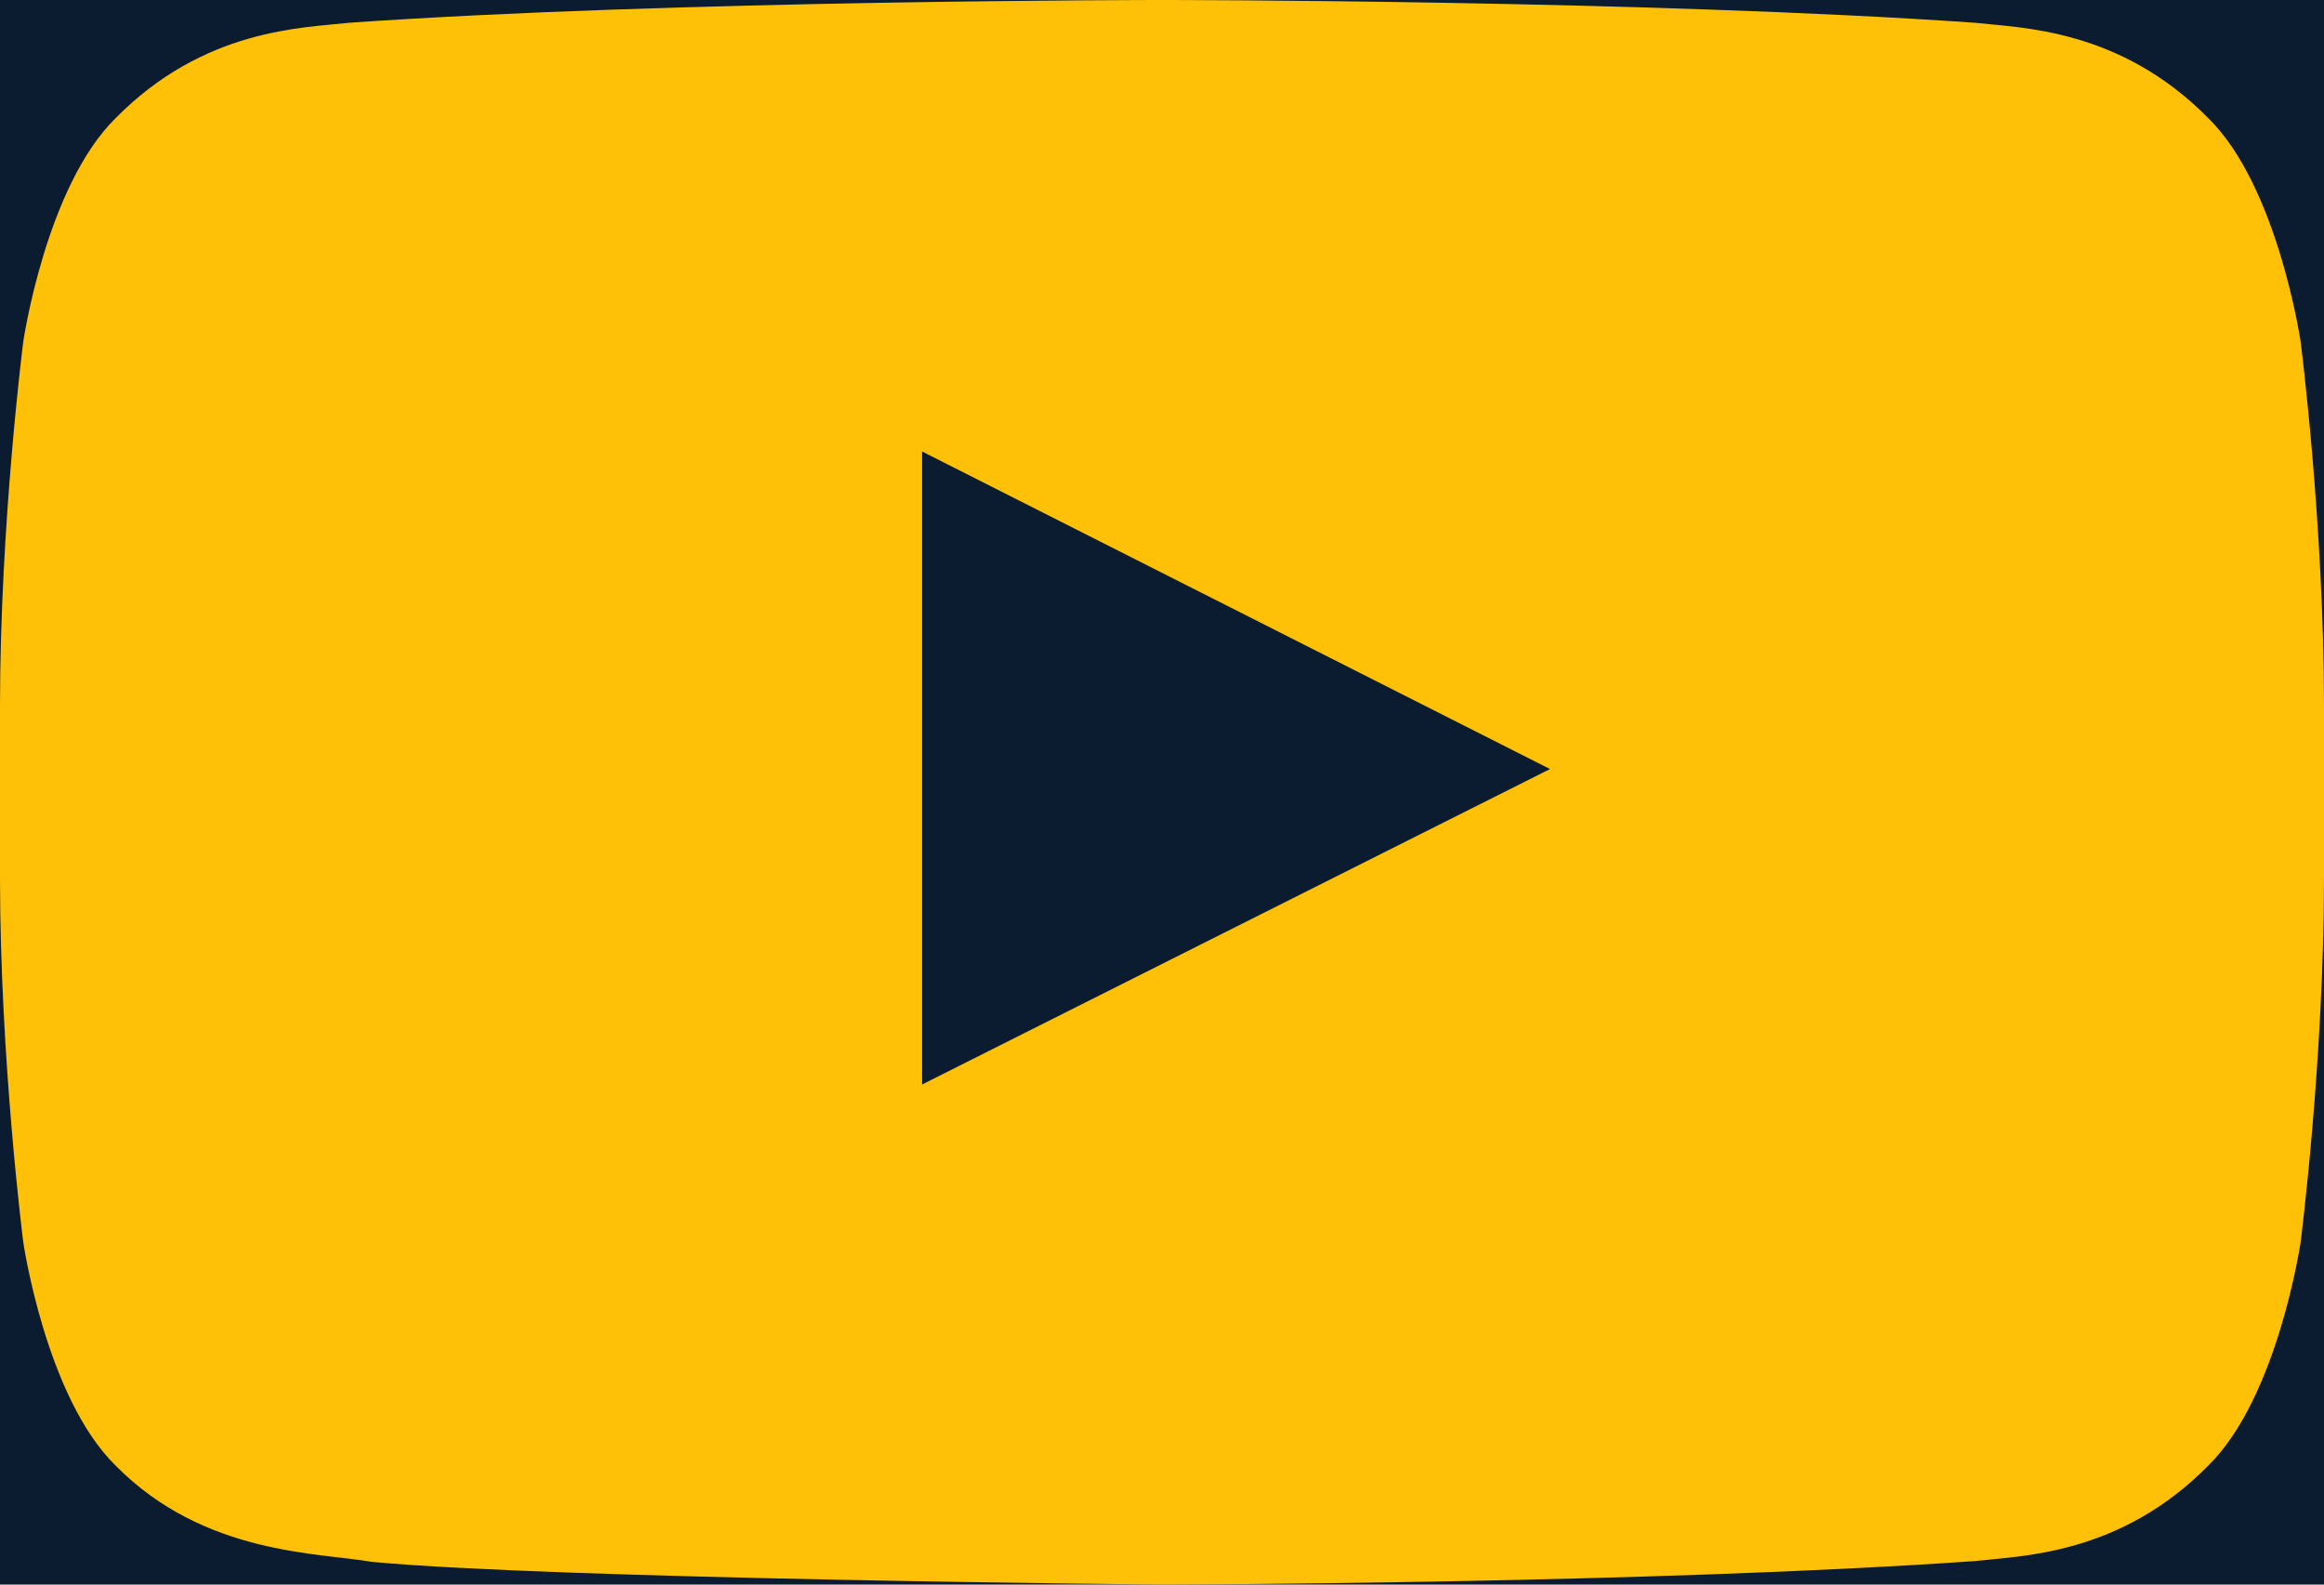
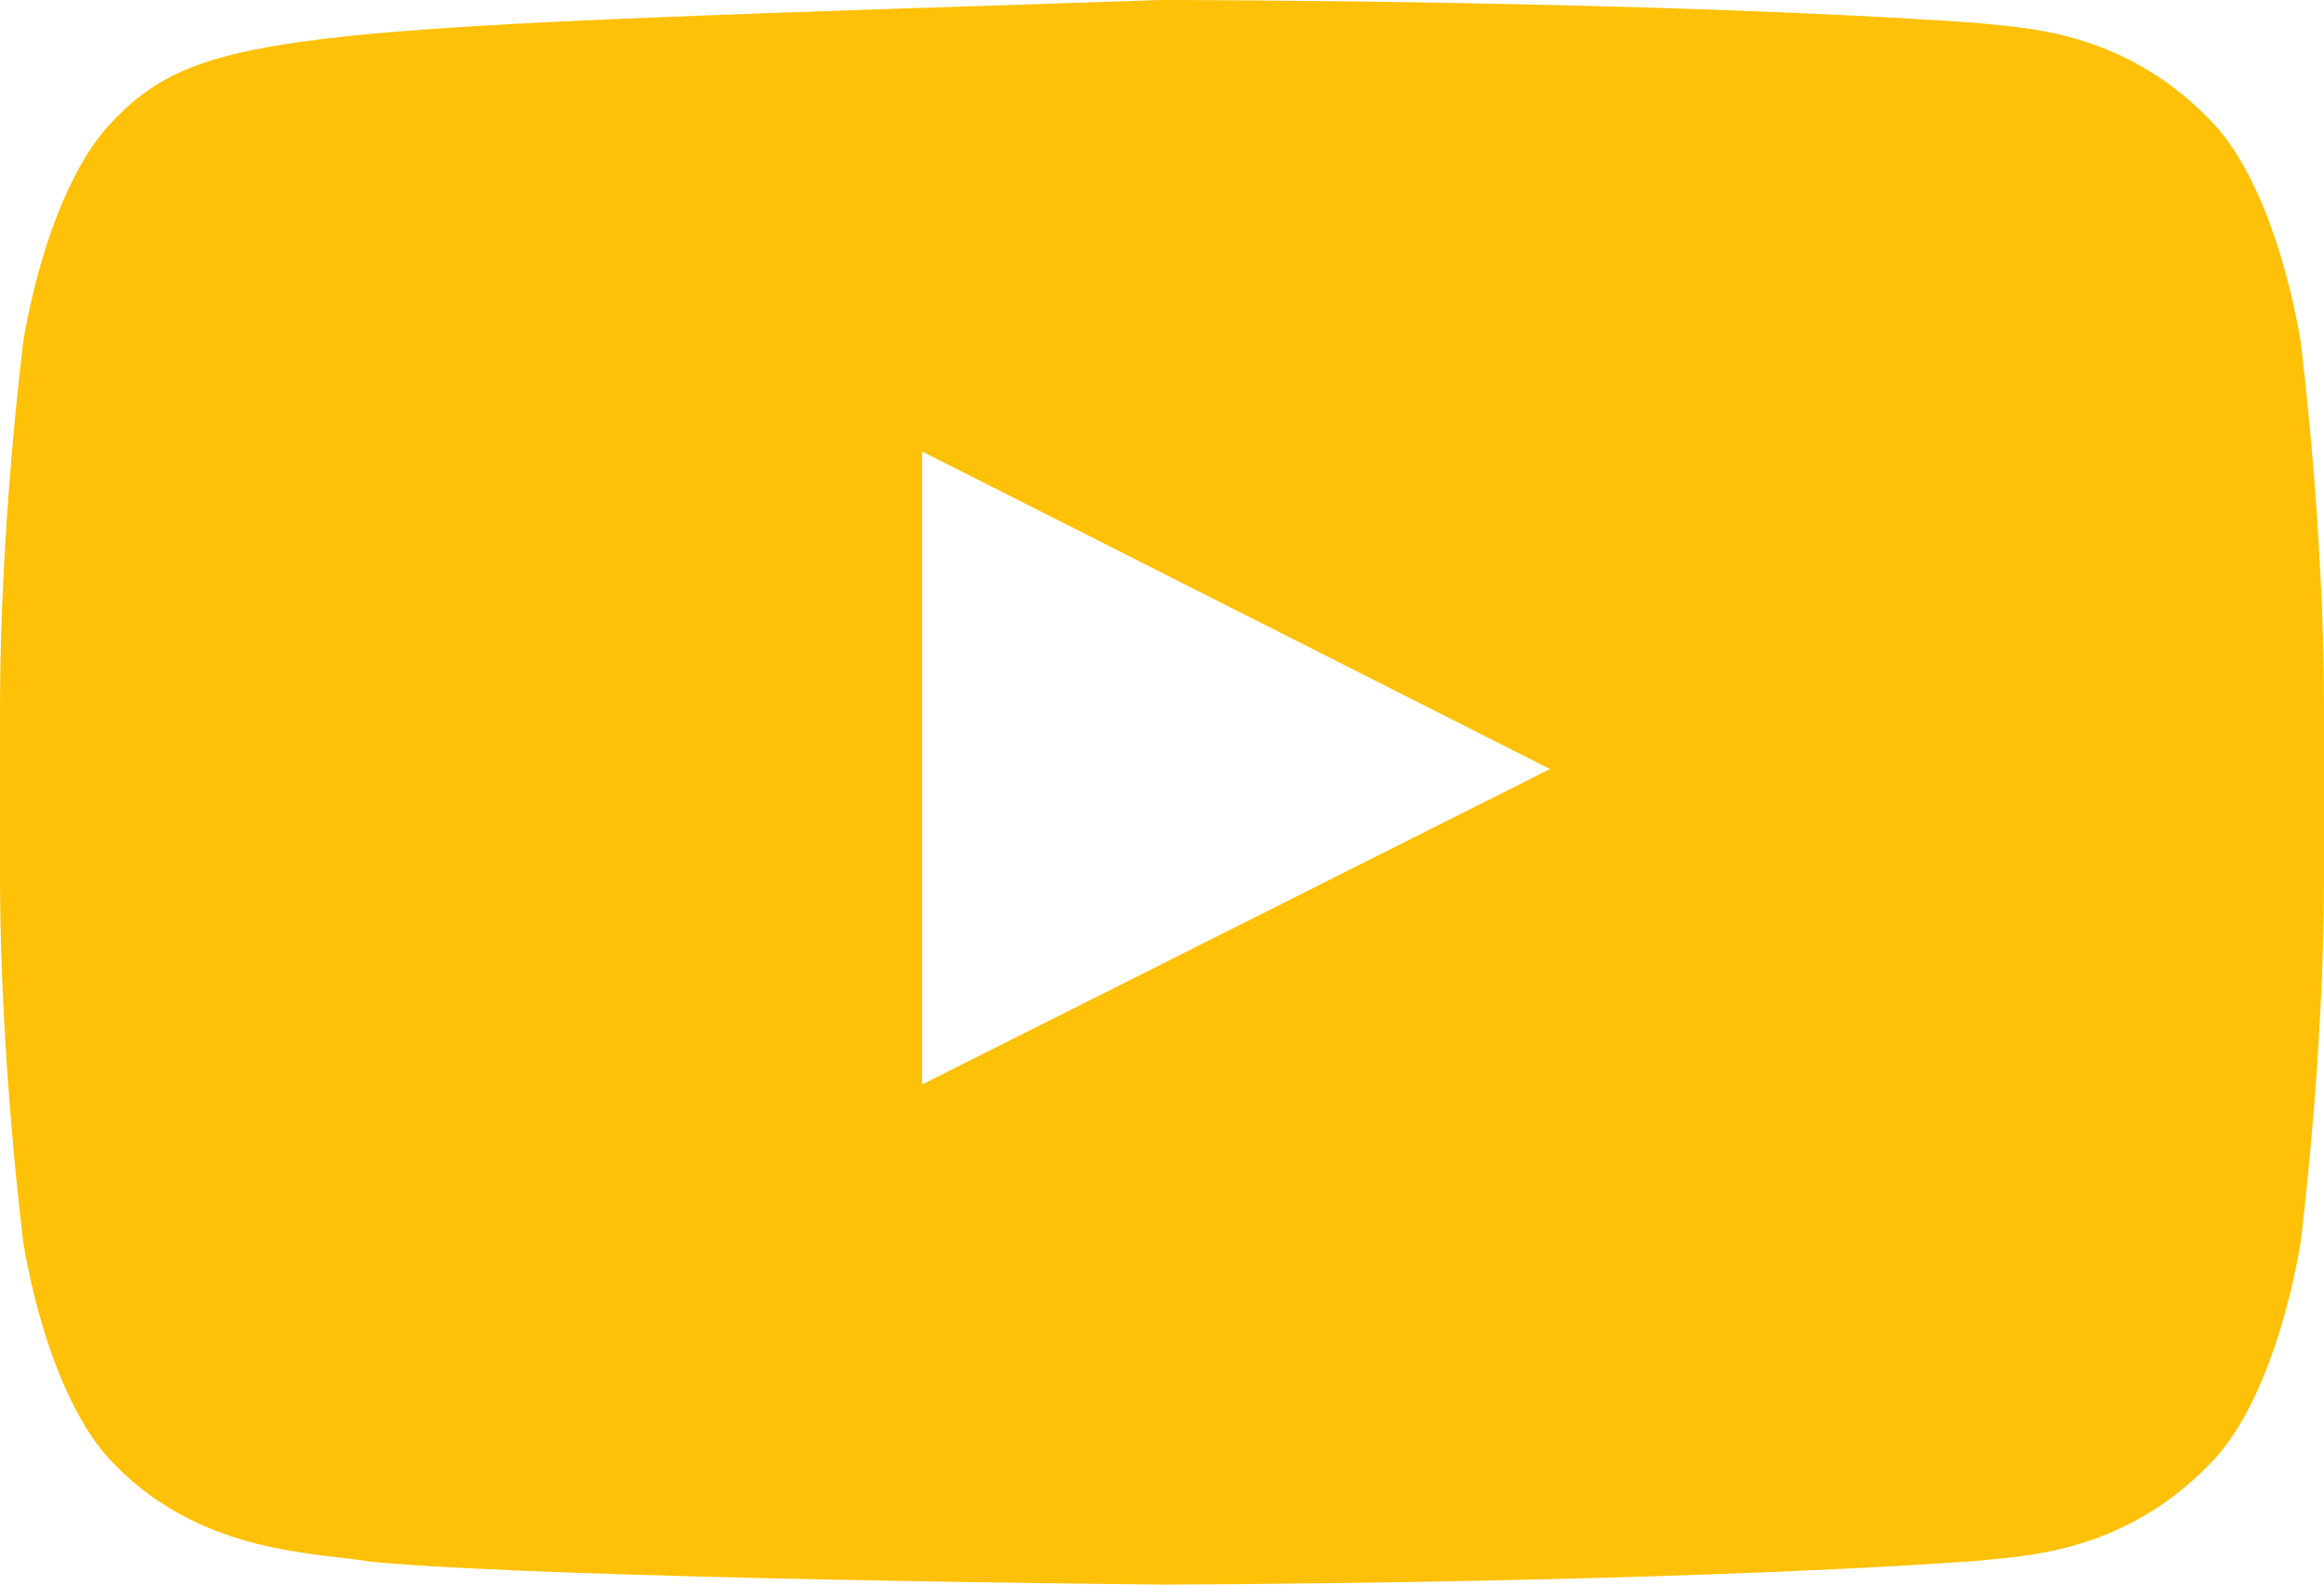
<svg xmlns="http://www.w3.org/2000/svg" version="1.1" id="Layer_1" x="0px" y="0px" width="22px" height="15px" viewBox="0 0 22 15" enable-background="new 0 0 22 15" xml:space="preserve">
  <title>Youtube Icon Blue</title>
  <desc>Created with Sketch.</desc>
  <g id="Predict-Finals">
    <g id="Predict-2019-Home-Page" transform="translate(-835, -12519)">
-       <rect fill="#0B1C30" width="1440" height="12872" />
      <g id="Footer-Block-Desktop" transform="translate(435, 12328)">
        <g id="Youtube-Icon-Blue" transform="translate(400, 191)">
-           <path id="Fill-25" fill="#FFC107" d="M8.729,10.266l0-5.992l5.944,3.006L8.729,10.266z M21.779,3.236      c0,0-0.215-1.47-0.874-2.117c-0.837-0.85-1.774-0.854-2.204-0.903C15.623,0,11.005,0,11.005,0h-0.01c0,0-4.618,0-7.696,0.216      C2.868,0.265,1.931,0.269,1.094,1.119C0.435,1.766,0.22,3.236,0.22,3.236S0,4.962,0,6.688v1.618c0,1.726,0.22,3.451,0.22,3.451      s0.214,1.47,0.874,2.116c0.837,0.851,1.937,0.824,2.426,0.912C5.28,14.949,11,15,11,15s4.623-0.007,7.701-0.223      c0.43-0.05,1.367-0.054,2.204-0.904c0.659-0.646,0.874-2.116,0.874-2.116S22,10.031,22,8.306V6.688      C22,4.962,21.779,3.236,21.779,3.236L21.779,3.236z" />
+           <path id="Fill-25" fill="#FFC107" d="M8.729,10.266l0-5.992l5.944,3.006L8.729,10.266z M21.779,3.236      c0,0-0.215-1.47-0.874-2.117c-0.837-0.85-1.774-0.854-2.204-0.903C15.623,0,11.005,0,11.005,0h-0.01C2.868,0.265,1.931,0.269,1.094,1.119C0.435,1.766,0.22,3.236,0.22,3.236S0,4.962,0,6.688v1.618c0,1.726,0.22,3.451,0.22,3.451      s0.214,1.47,0.874,2.116c0.837,0.851,1.937,0.824,2.426,0.912C5.28,14.949,11,15,11,15s4.623-0.007,7.701-0.223      c0.43-0.05,1.367-0.054,2.204-0.904c0.659-0.646,0.874-2.116,0.874-2.116S22,10.031,22,8.306V6.688      C22,4.962,21.779,3.236,21.779,3.236L21.779,3.236z" />
        </g>
      </g>
    </g>
  </g>
</svg>